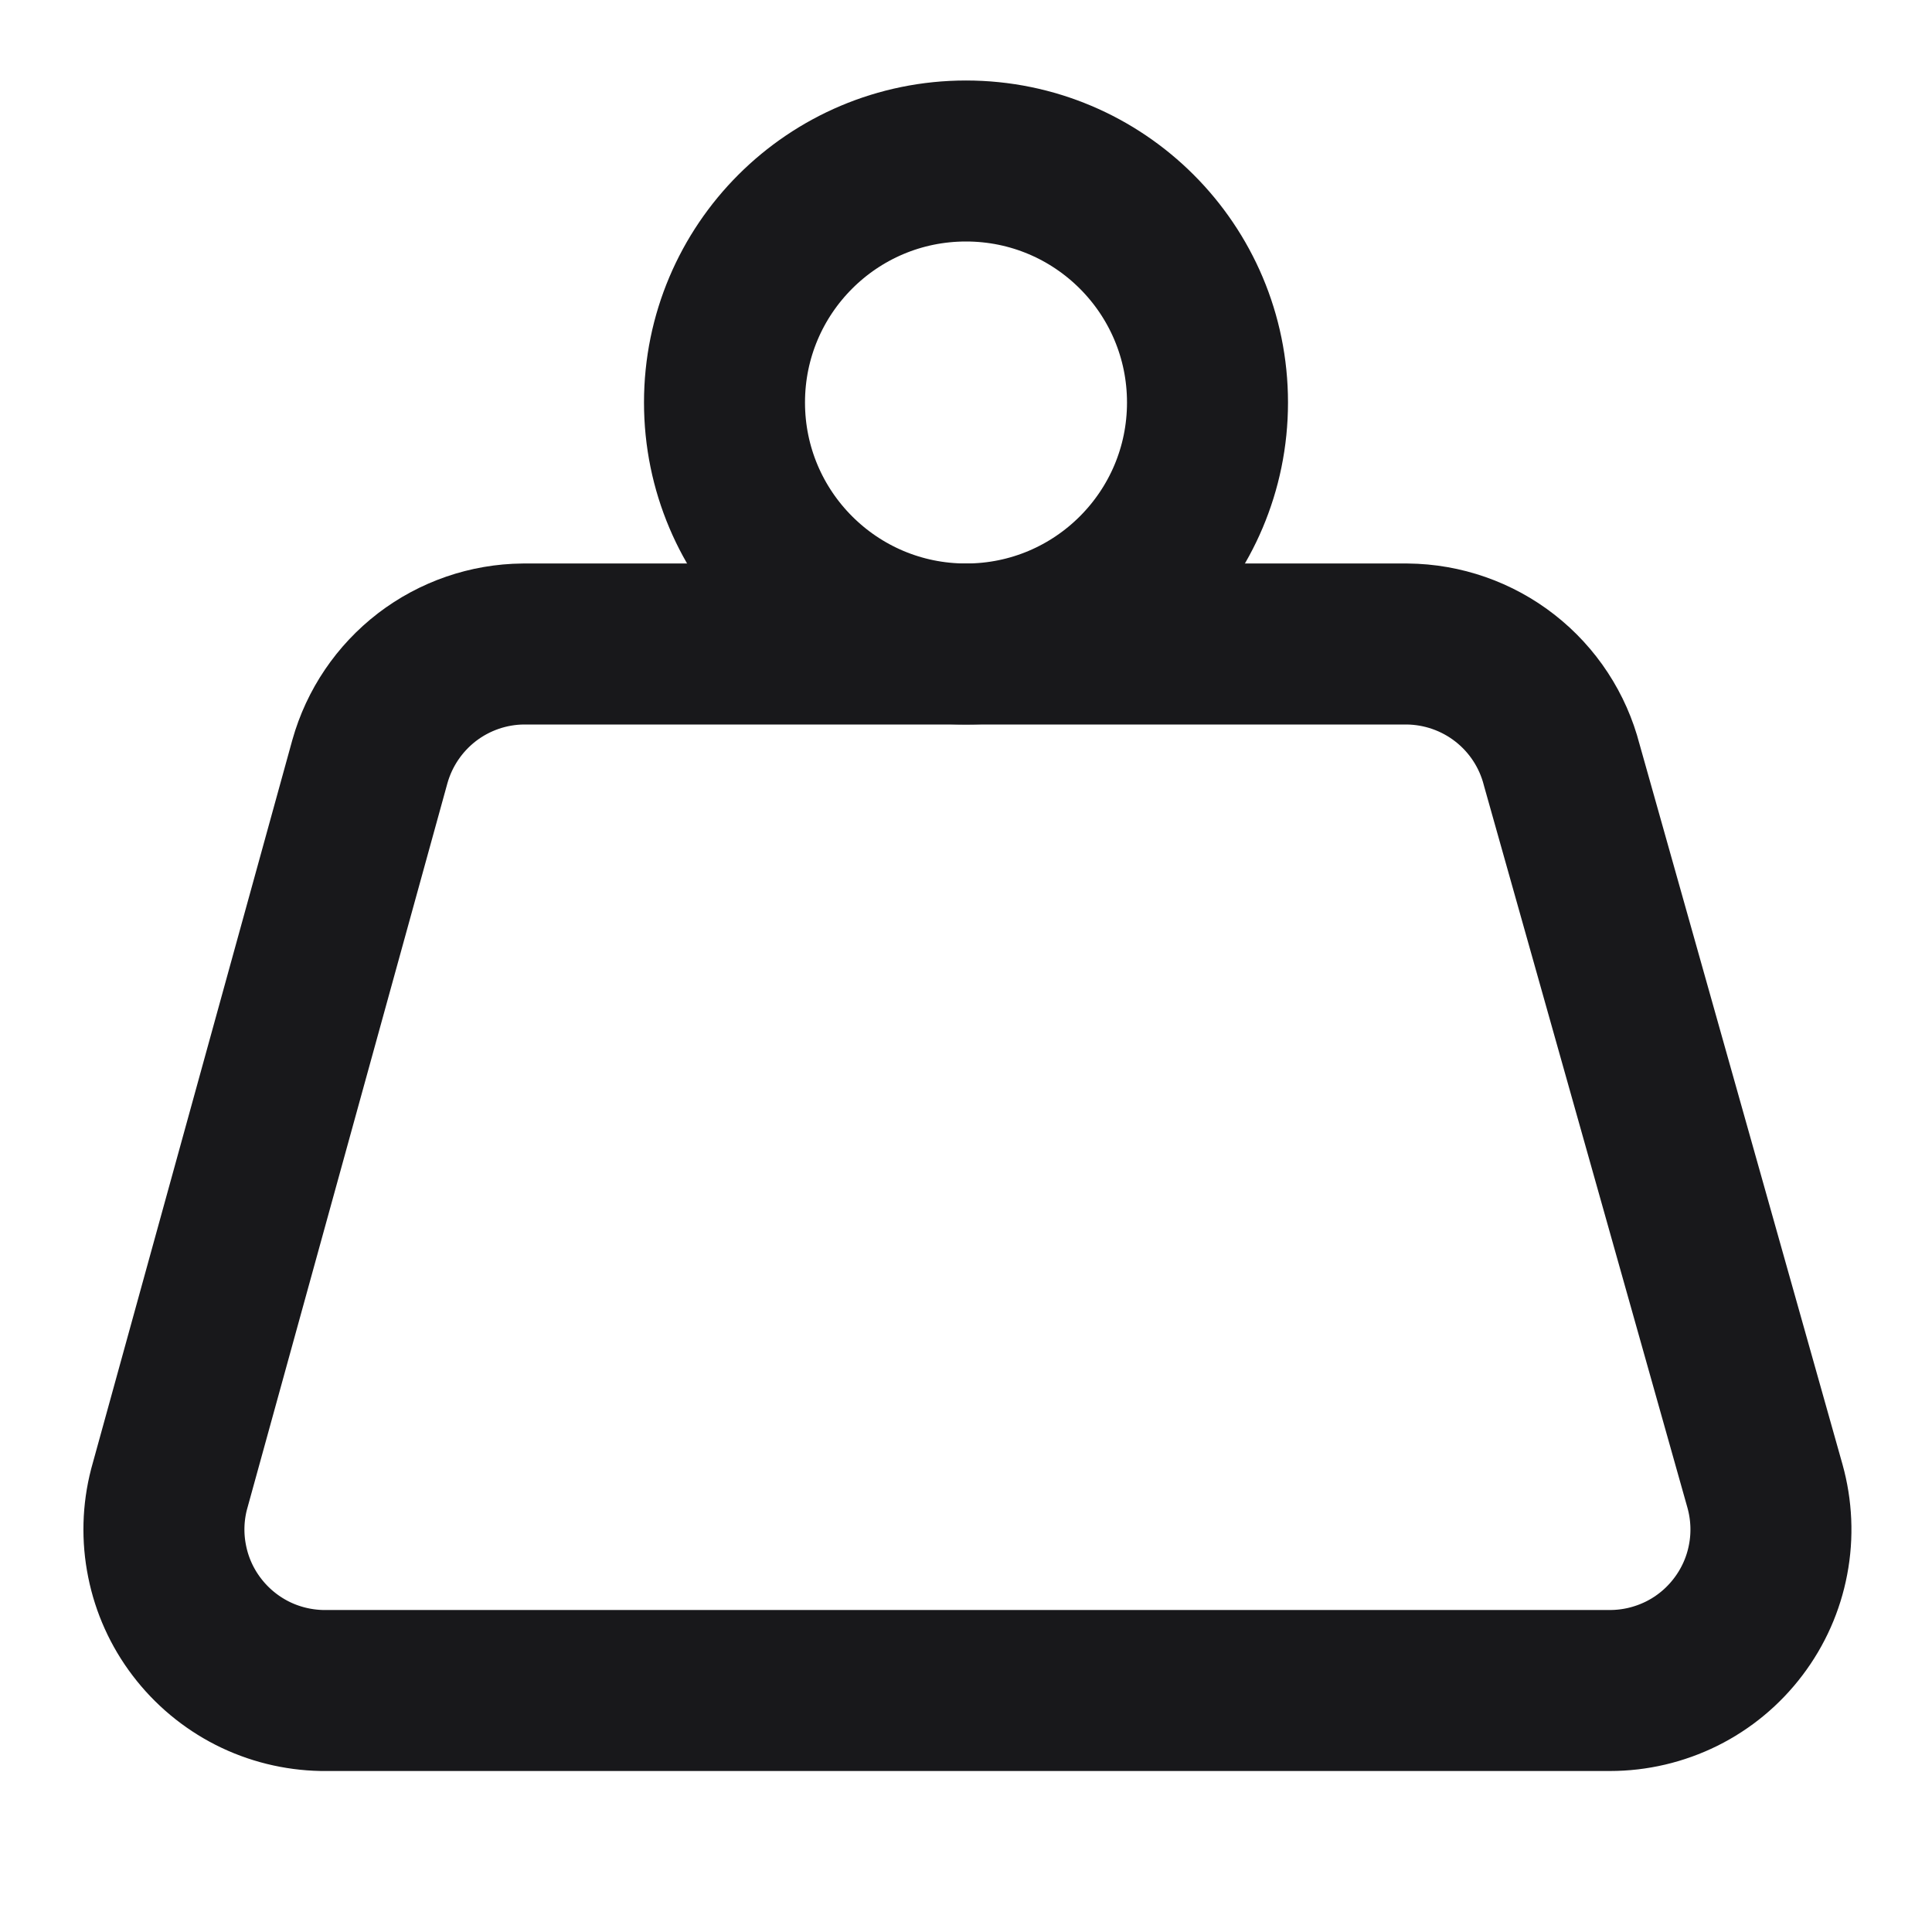
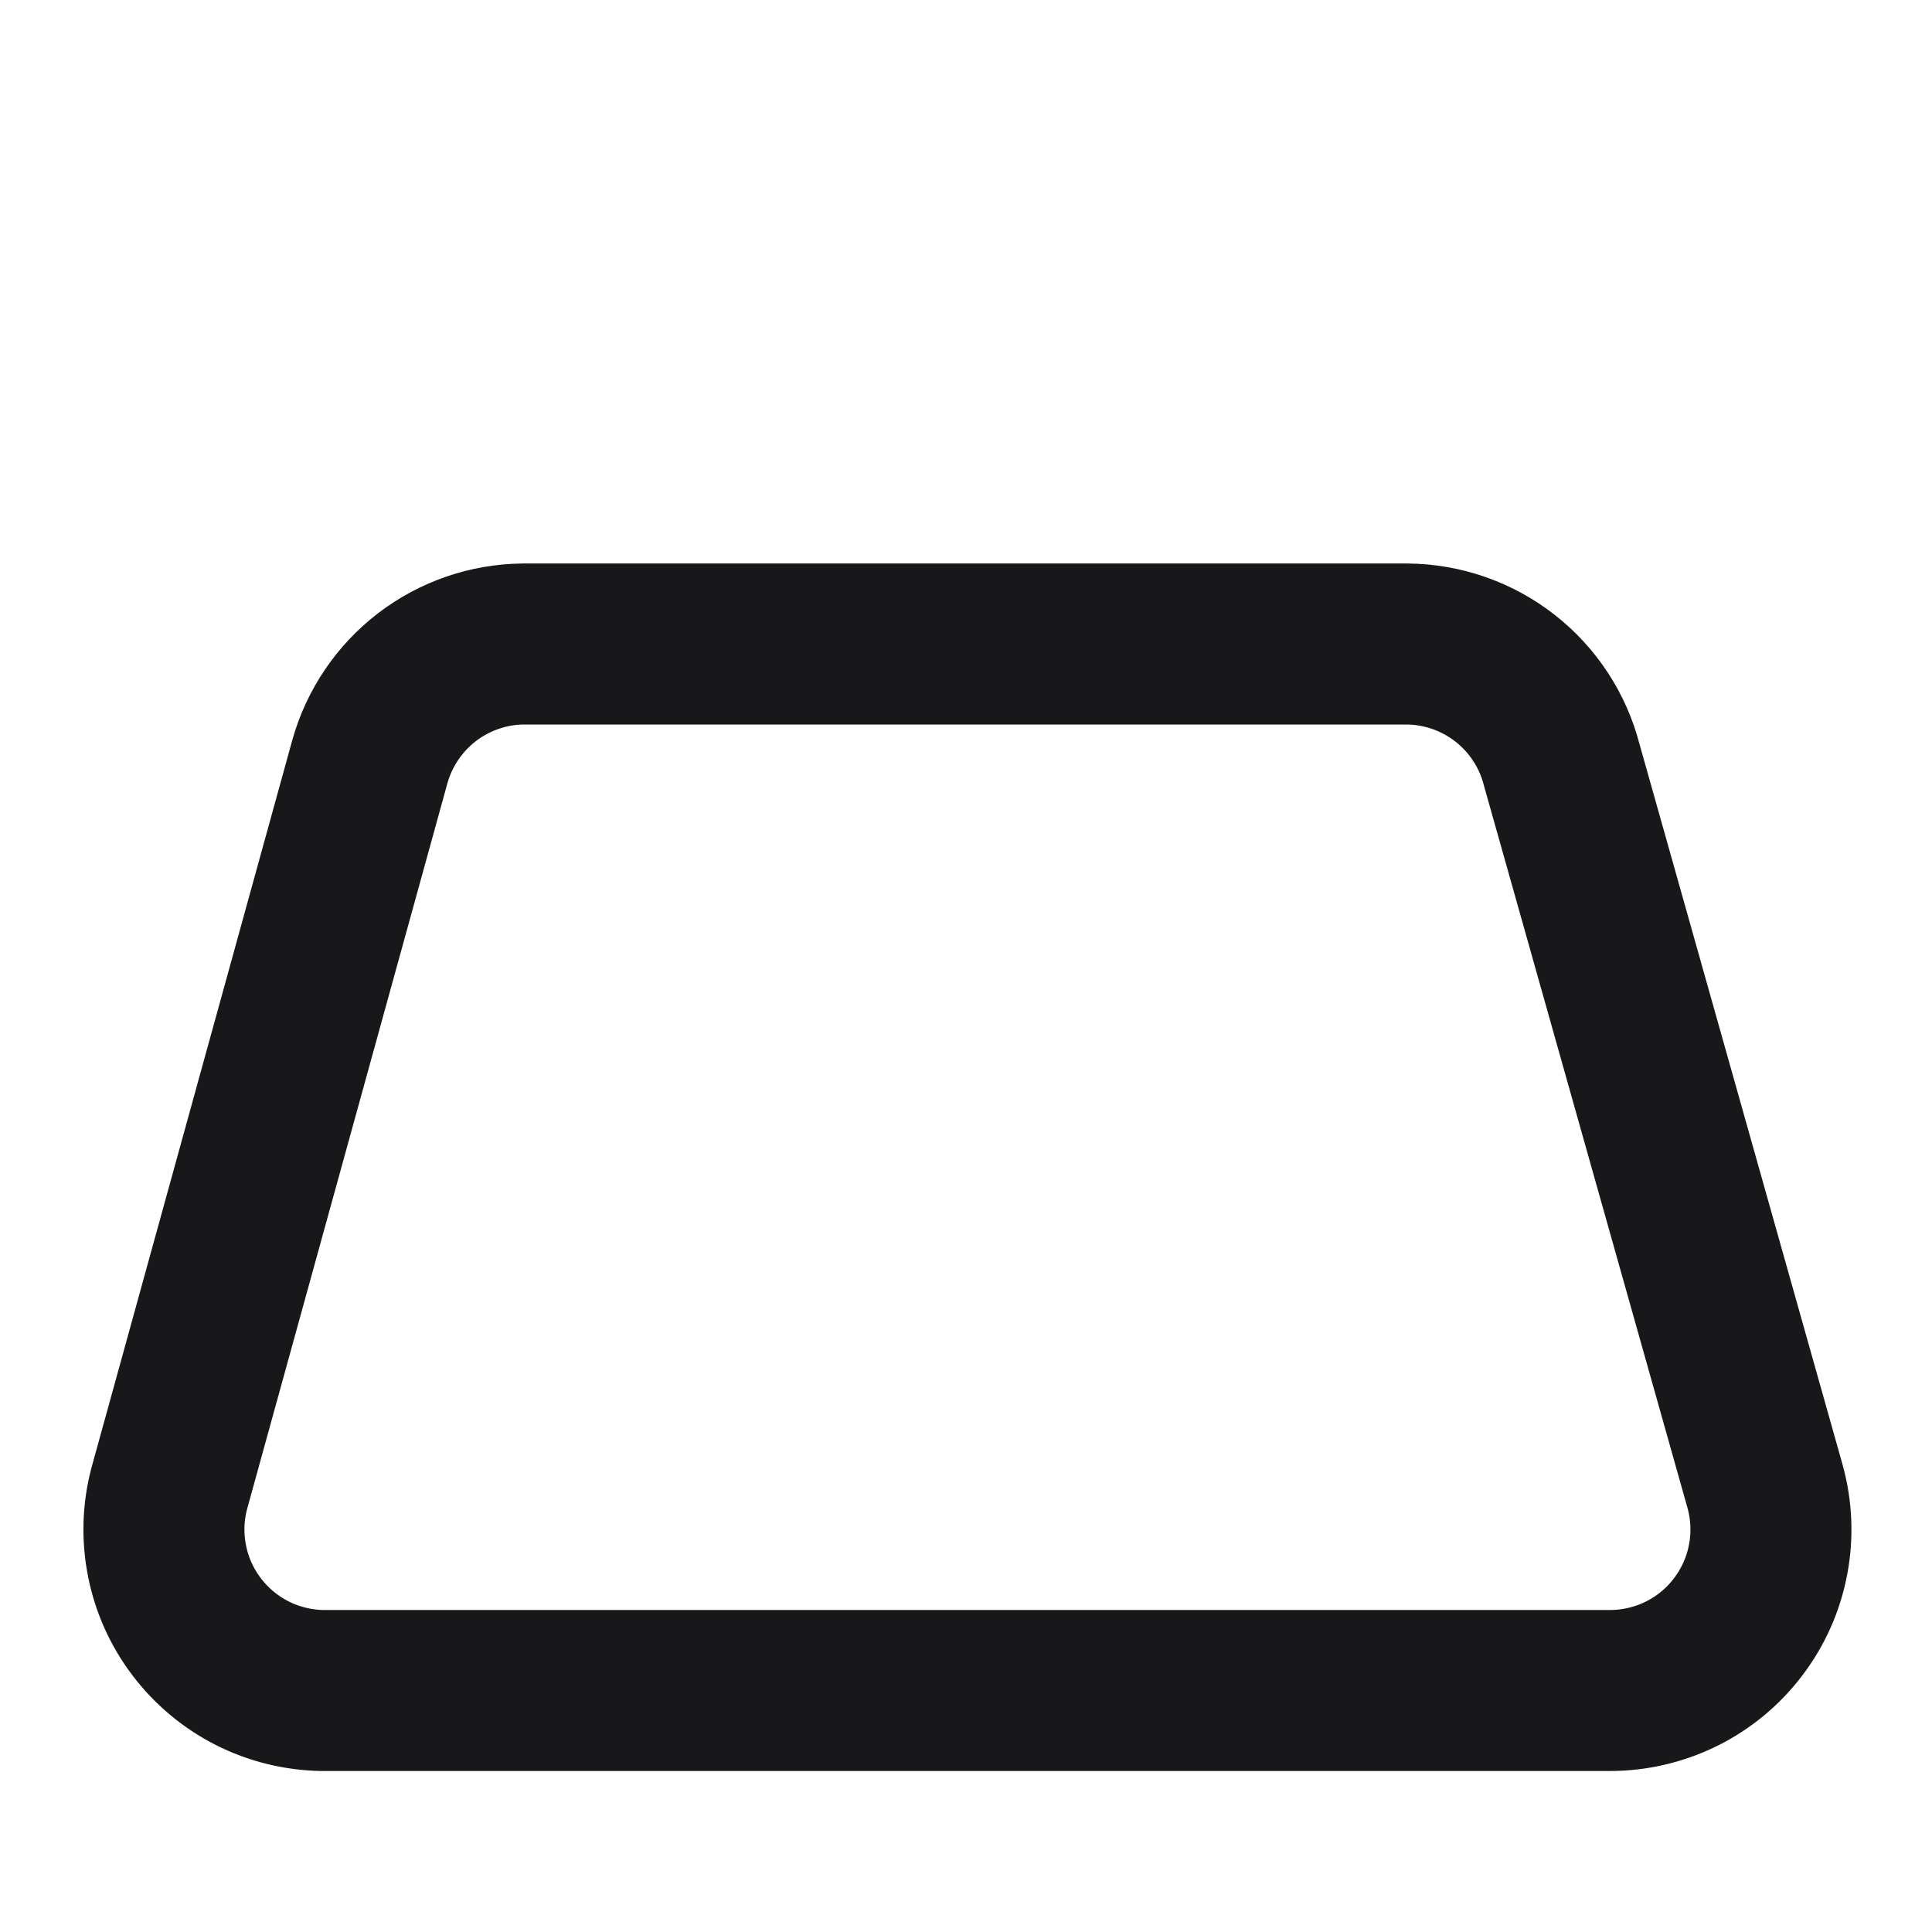
<svg xmlns="http://www.w3.org/2000/svg" width="24" height="24" viewBox="0 0 24 24" fill="none">
-   <path d="M12 8C13.657 8 15 6.657 15 5C15 3.343 13.657 2 12 2C10.343 2 9 3.343 9 5C9 6.657 10.343 8 12 8Z" stroke="#18181B" stroke-width="2" stroke-linecap="round" stroke-linejoin="round" />
  <path d="M6.5 8C6.067 8.004 5.648 8.149 5.304 8.412C4.961 8.676 4.712 9.043 4.595 9.46L2.1 18.5C2.024 18.793 2.016 19.099 2.076 19.395C2.135 19.691 2.261 19.97 2.444 20.21C2.627 20.451 2.862 20.647 3.131 20.784C3.401 20.921 3.698 20.994 4 21H20C20.309 21 20.613 20.928 20.89 20.791C21.166 20.654 21.407 20.454 21.593 20.208C21.78 19.962 21.907 19.676 21.964 19.373C22.022 19.07 22.008 18.757 21.925 18.46L19.4 9.5C19.29 9.073 19.042 8.695 18.695 8.424C18.348 8.153 17.921 8.004 17.48 8H6.5Z" stroke="#18181B" stroke-width="2" stroke-linecap="round" stroke-linejoin="round" />
</svg>